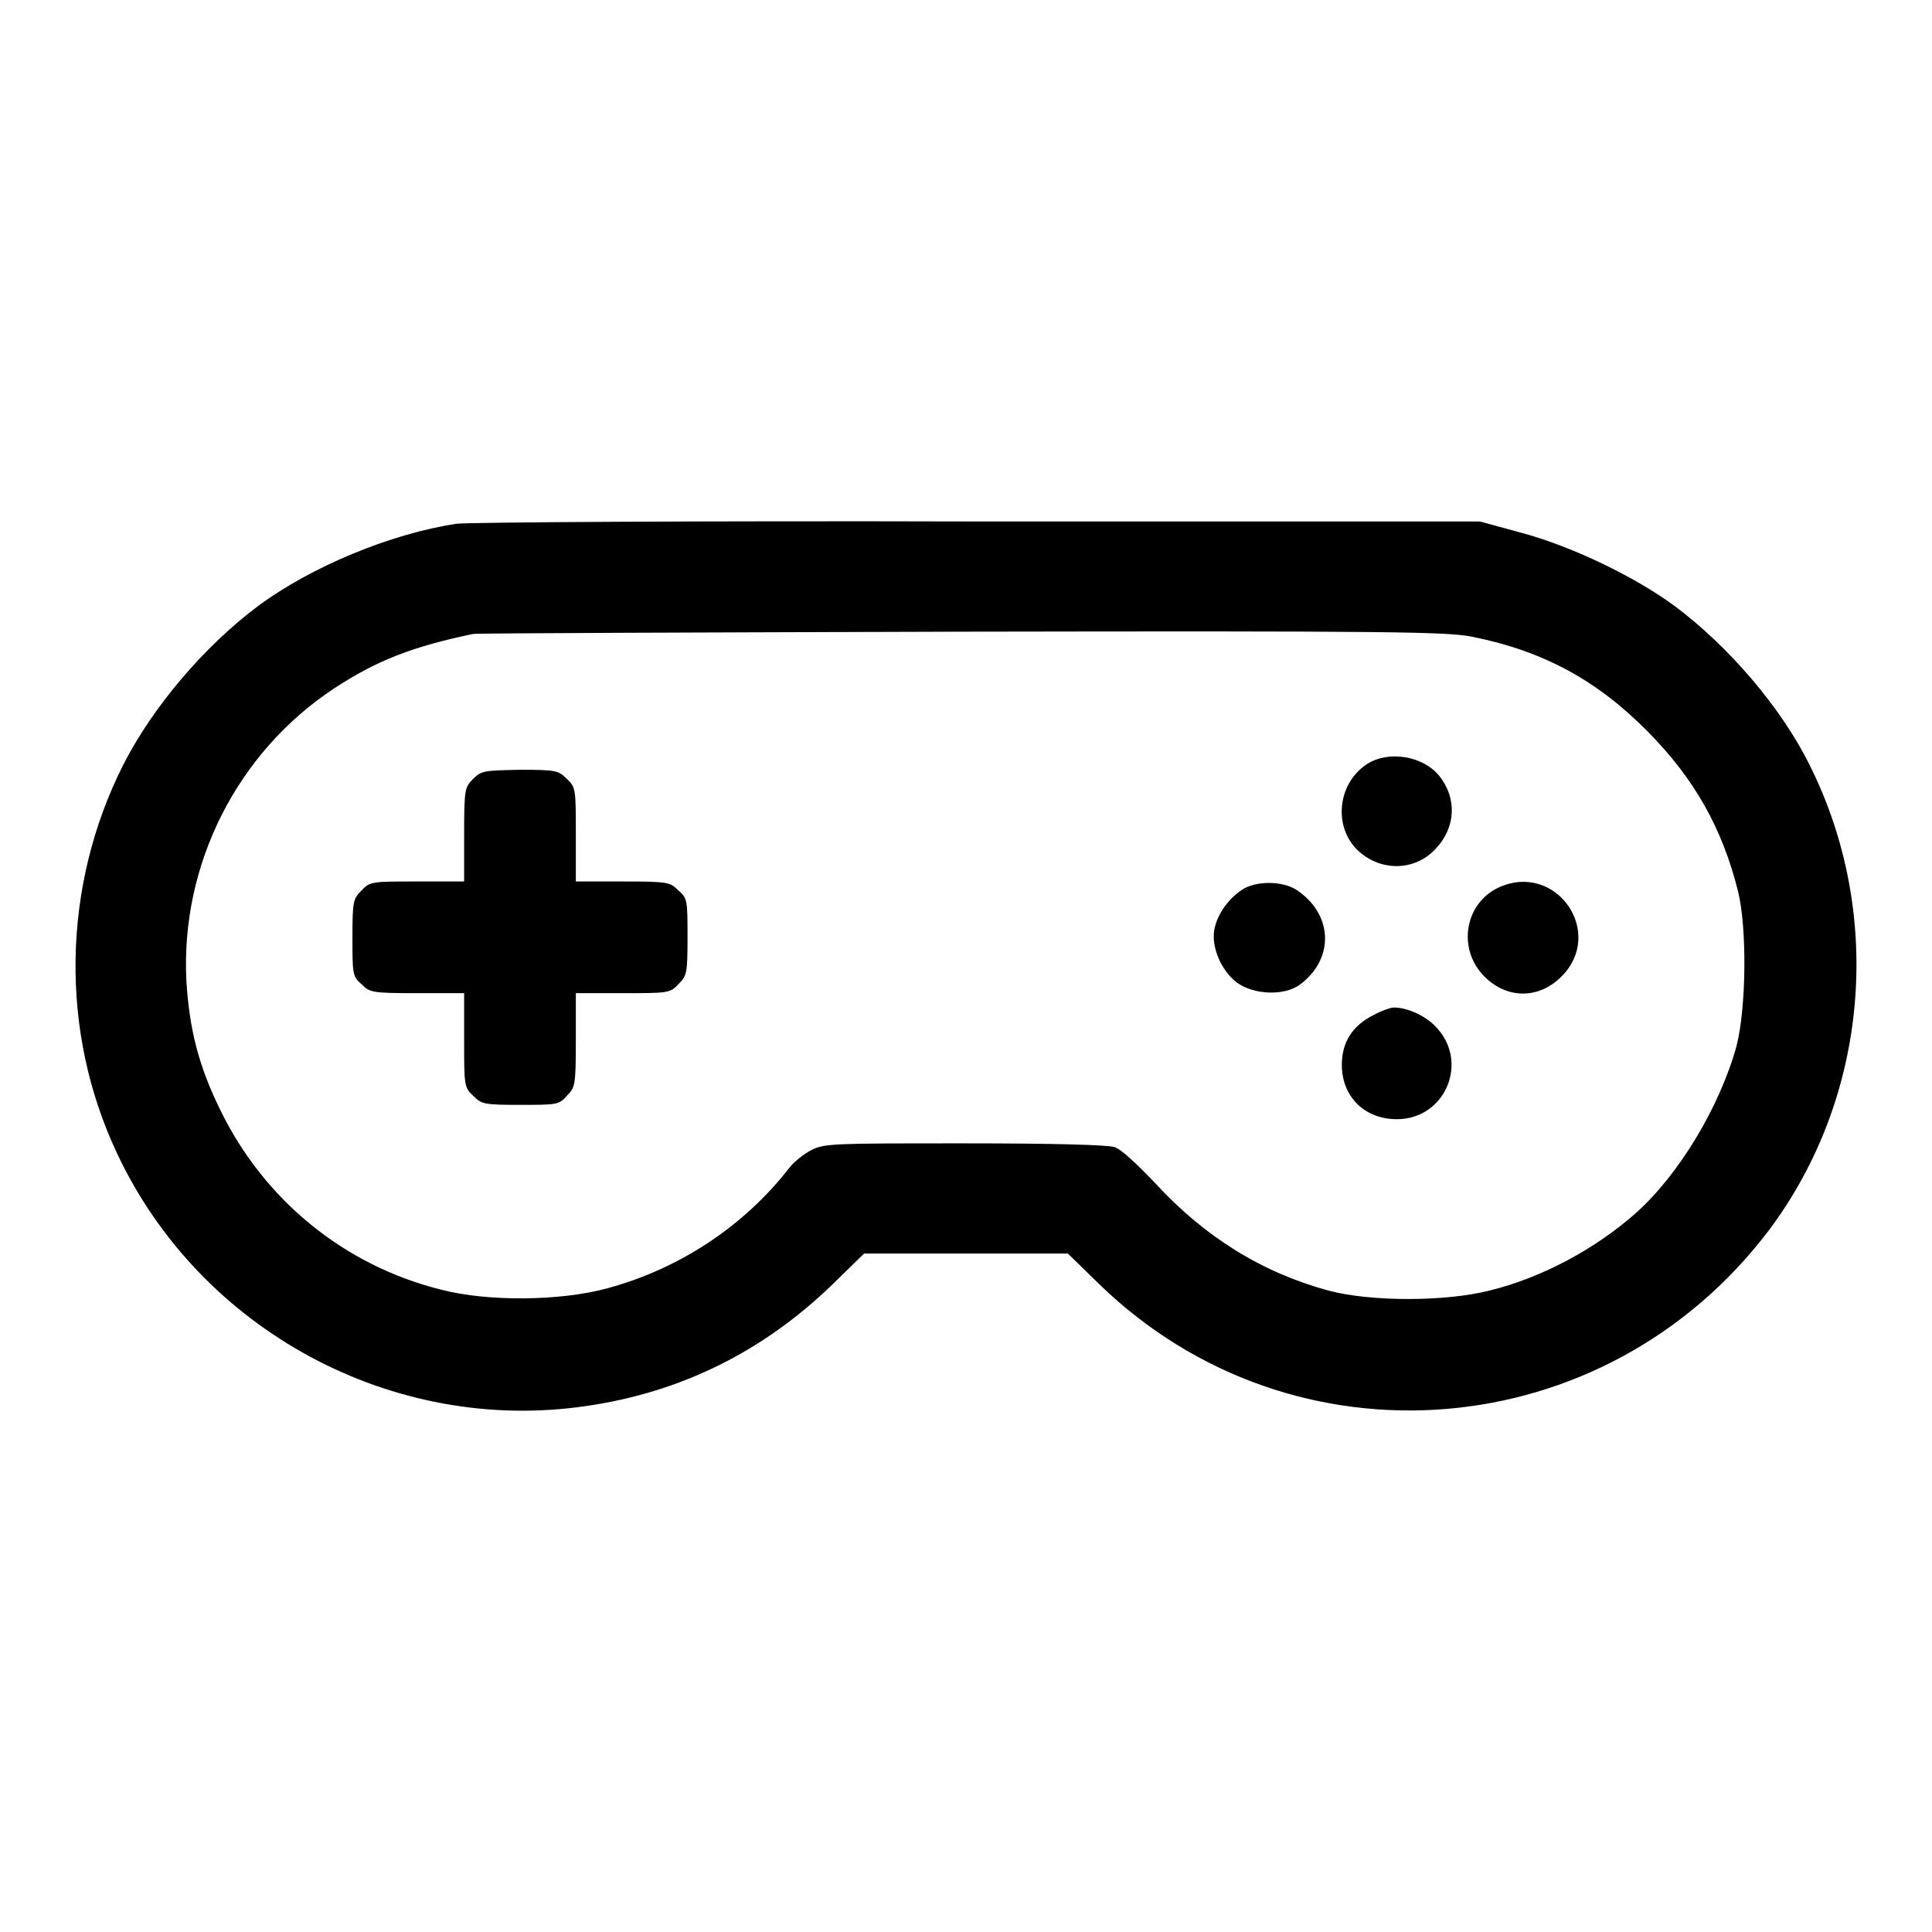
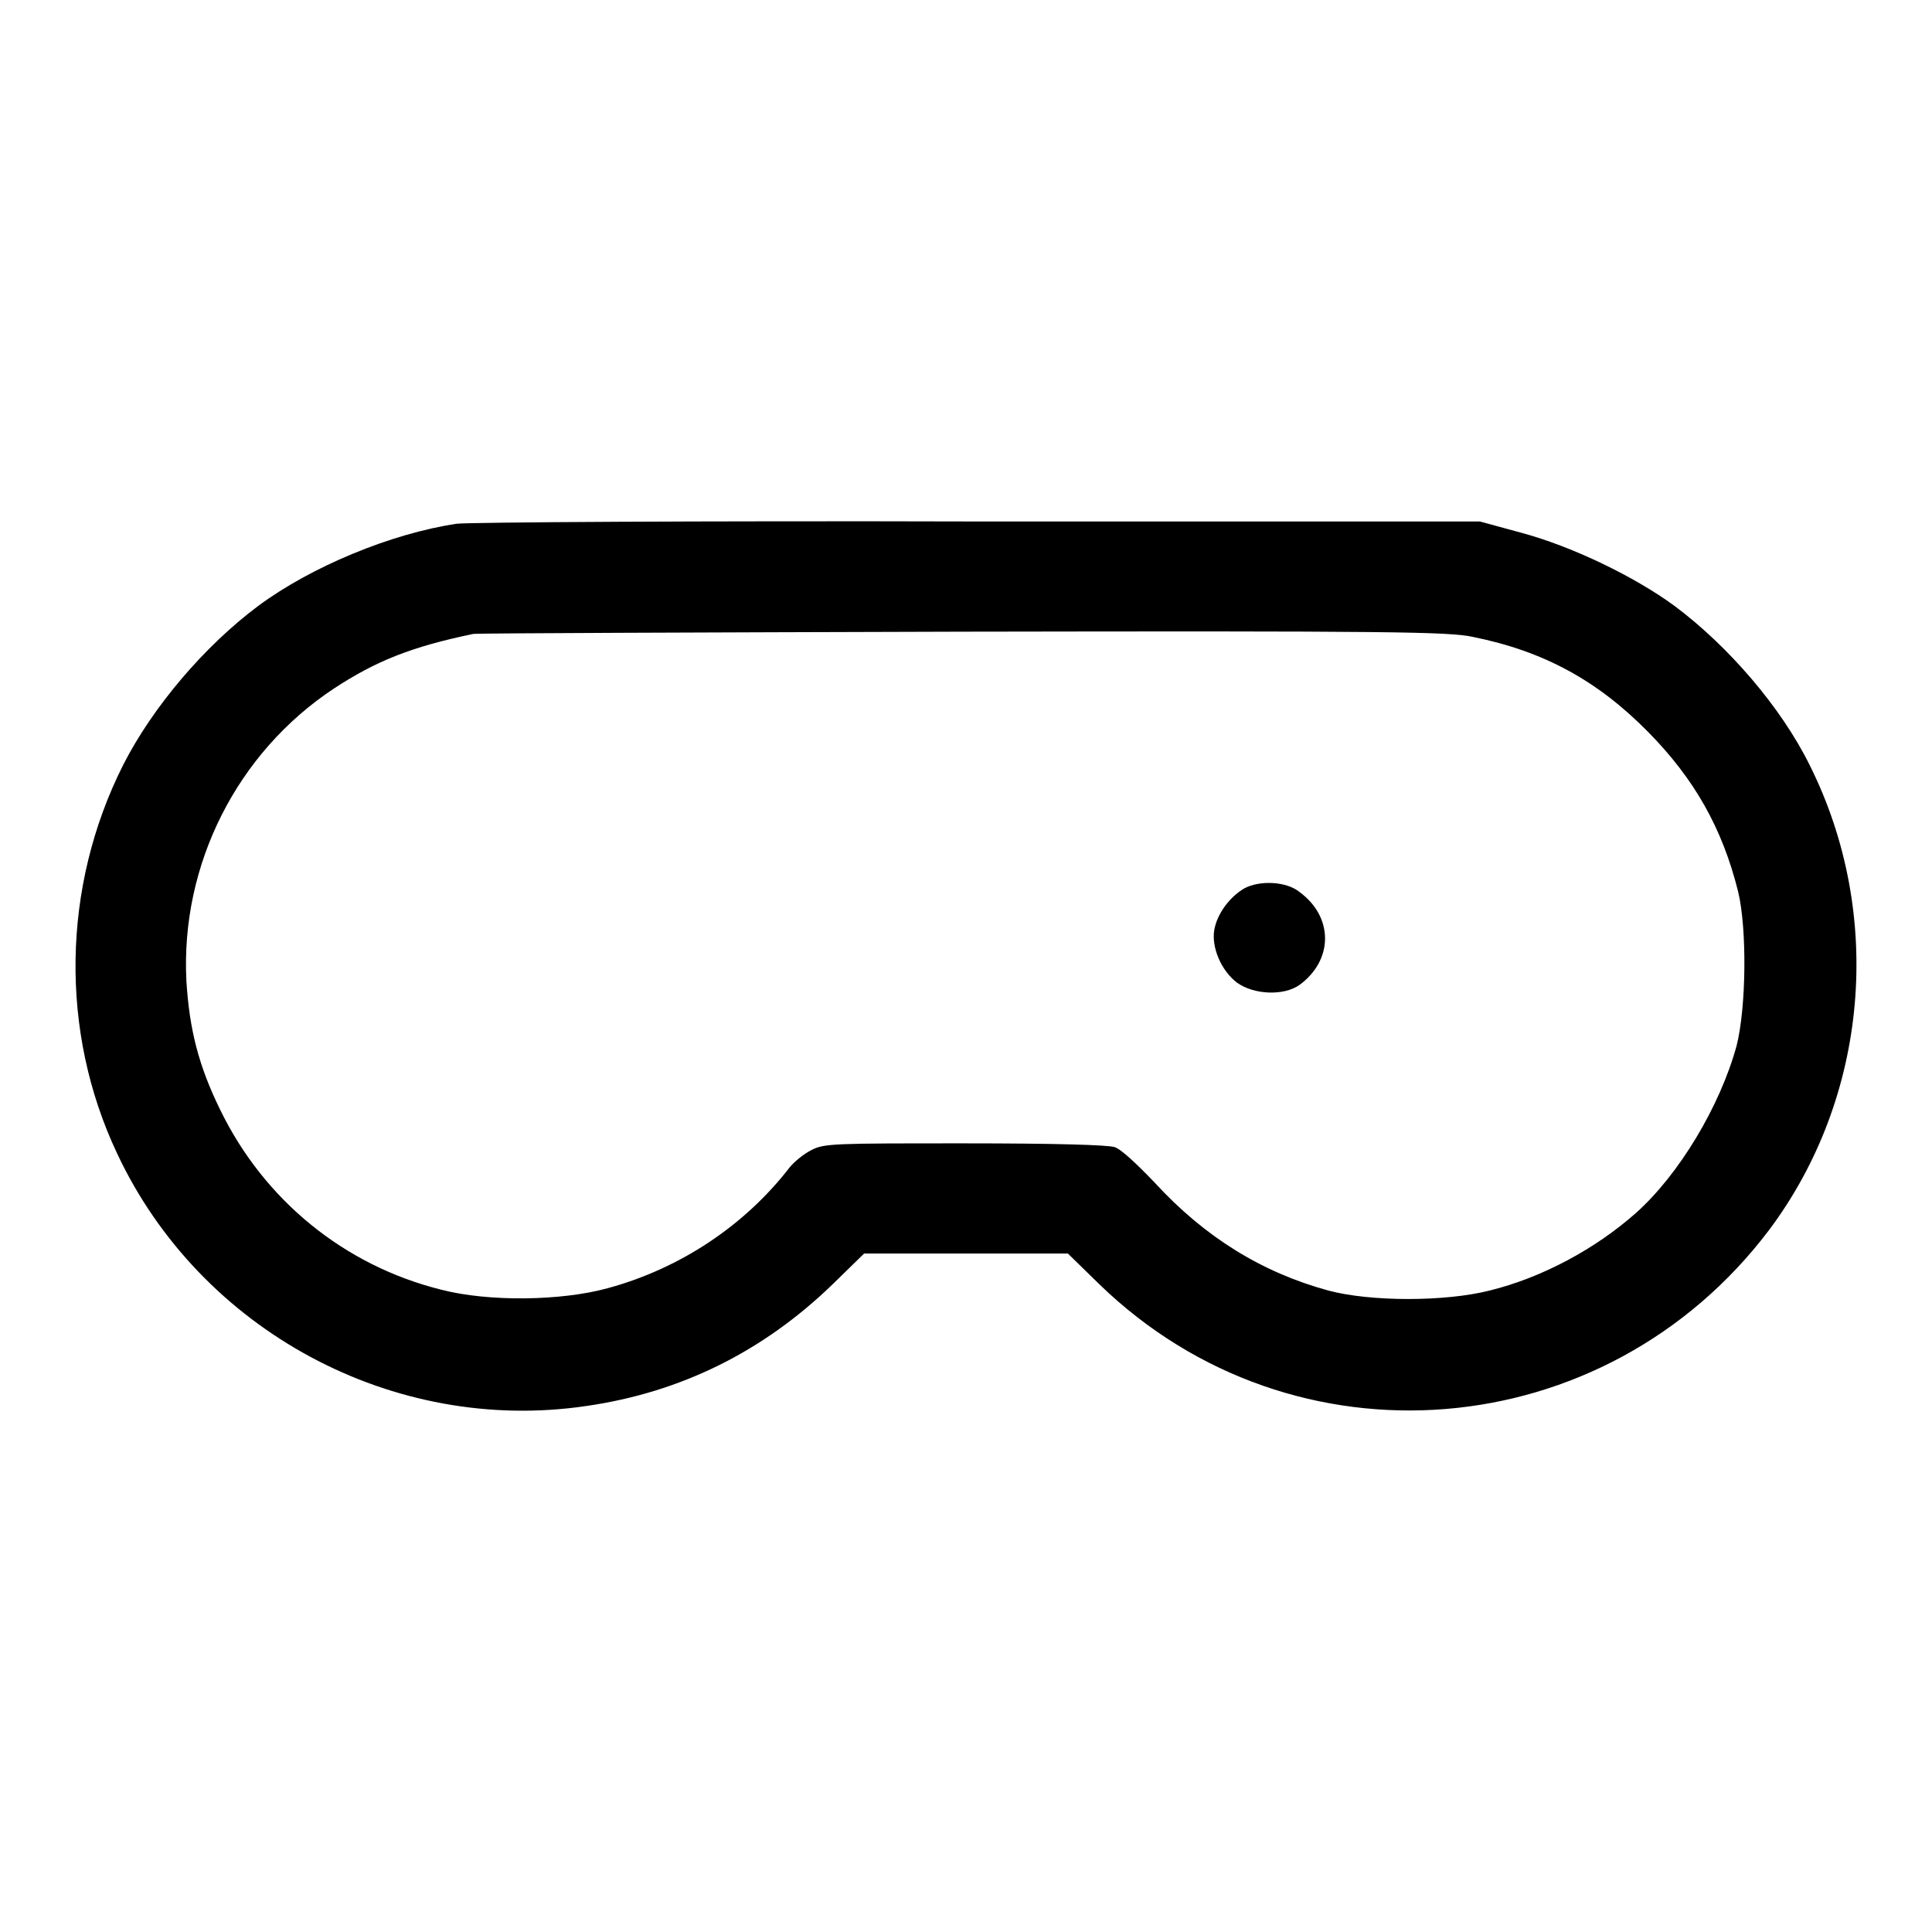
<svg xmlns="http://www.w3.org/2000/svg" version="1.1" x="0px" y="0px" viewBox="0 0 256 256" enable-background="new 0 0 256 256" xml:space="preserve">
  <g>
    <g>
      <g>
        <path fill="#000000" d="M60.5,69.4c-8.7,1.3-19.3,5.7-26.3,10.9c-7.1,5.3-14,13.4-17.9,21.1c-8.1,16.1-8.4,35.3-0.8,51.4c11,23.5,36.6,37.3,62.2,33.5c12.5-1.8,23.4-7.2,32.6-16.1l4.2-4.1H128h13.5l4.2,4.1c25.7,24.9,67,21.5,88.7-7.2c13.2-17.6,15.3-41.8,5.4-61.6c-3.8-7.7-10.8-15.8-17.9-21.1c-5.3-3.9-13.6-7.9-20.3-9.7l-5.5-1.5l-66.4,0C93.1,69,62,69.2,60.5,69.4z M195.2,84.4c9.4,1.9,16.5,5.8,23.2,12.6c6.1,6.2,9.8,12.7,11.9,21.1c1.2,4.9,1.1,15.4-0.2,20.5c-2.2,8-7.6,17-13.3,22.1c-5.4,4.8-12.5,8.6-19.4,10.3c-5.9,1.5-15.8,1.5-21.4,0c-8.8-2.4-16.4-7.1-23-14.3c-2.3-2.4-4.4-4.4-5.3-4.7c-0.9-0.3-8-0.5-19.9-0.5c-17.3,0-18.6,0-20.3,0.9c-1,0.5-2.2,1.5-2.8,2.2c-6,7.8-14.6,13.5-24.2,16.1c-6.2,1.7-15.8,1.8-22,0.2c-12.9-3.2-23.5-11.9-29.3-23.8c-2.9-5.9-4.1-10.7-4.5-17.1c-0.8-15.4,6.7-30.3,19.6-38.8c5.5-3.6,10.2-5.5,18.4-7.2c0.5-0.1,29.8-0.2,65-0.3C184.2,83.6,192.1,83.7,195.2,84.4z" />
-         <path fill="#000000" d="M181.2,101.2c-4.2,2.7-4.6,8.9-0.8,11.9c3,2.4,7.2,2.2,9.8-0.6c2.7-2.8,2.9-6.7,0.5-9.7C188.6,100.2,184.1,99.4,181.2,101.2z" />
-         <path fill="#000000" d="M62.7,103.2c-1.1,1.1-1.2,1.3-1.2,7.4v6.2h-6.2c-6,0-6.3,0-7.4,1.2c-1.1,1.1-1.2,1.4-1.2,6.2c0,4.8,0,5.2,1.2,6.2c1.1,1.1,1.3,1.2,7.4,1.2h6.2v6.2c0,6,0,6.3,1.2,7.4c1.1,1.1,1.4,1.2,6.2,1.2c4.8,0,5.2,0,6.2-1.2c1.1-1.1,1.2-1.3,1.2-7.4v-6.2h6.2c6,0,6.3,0,7.4-1.2c1.1-1.1,1.2-1.4,1.2-6.2c0-4.8,0-5.2-1.2-6.2c-1.1-1.1-1.3-1.2-7.4-1.2h-6.2v-6.2c0-6,0-6.3-1.2-7.4c-1.1-1.1-1.4-1.2-6.2-1.2C64.2,102.1,63.8,102.1,62.7,103.2z" />
        <path fill="#000000" d="M164.9,117.7c-1.9,1.1-3.6,3.3-4,5.5c-0.4,2.3,0.9,5.4,3,7c2.2,1.6,6.2,1.8,8.3,0.3c4.5-3.3,4.5-9,0-12.3C170.5,116.8,167,116.6,164.9,117.7z" />
-         <path fill="#000000" d="M198.8,117.5c-4.7,2-5.8,8.2-2.1,11.9c3,3,7.2,3,10.2,0C212.7,123.6,206.3,114.3,198.8,117.5z" />
-         <path fill="#000000" d="M182,134.5c-2.8,1.4-4.2,3.6-4.2,6.6c0,4.2,3,7.2,7.3,7.2c6.5,0,9.7-7.8,5-12.4c-1.4-1.4-3.7-2.4-5.4-2.4C184.3,133.5,183.1,133.9,182,134.5z" />
      </g>
    </g>
  </g>
</svg>